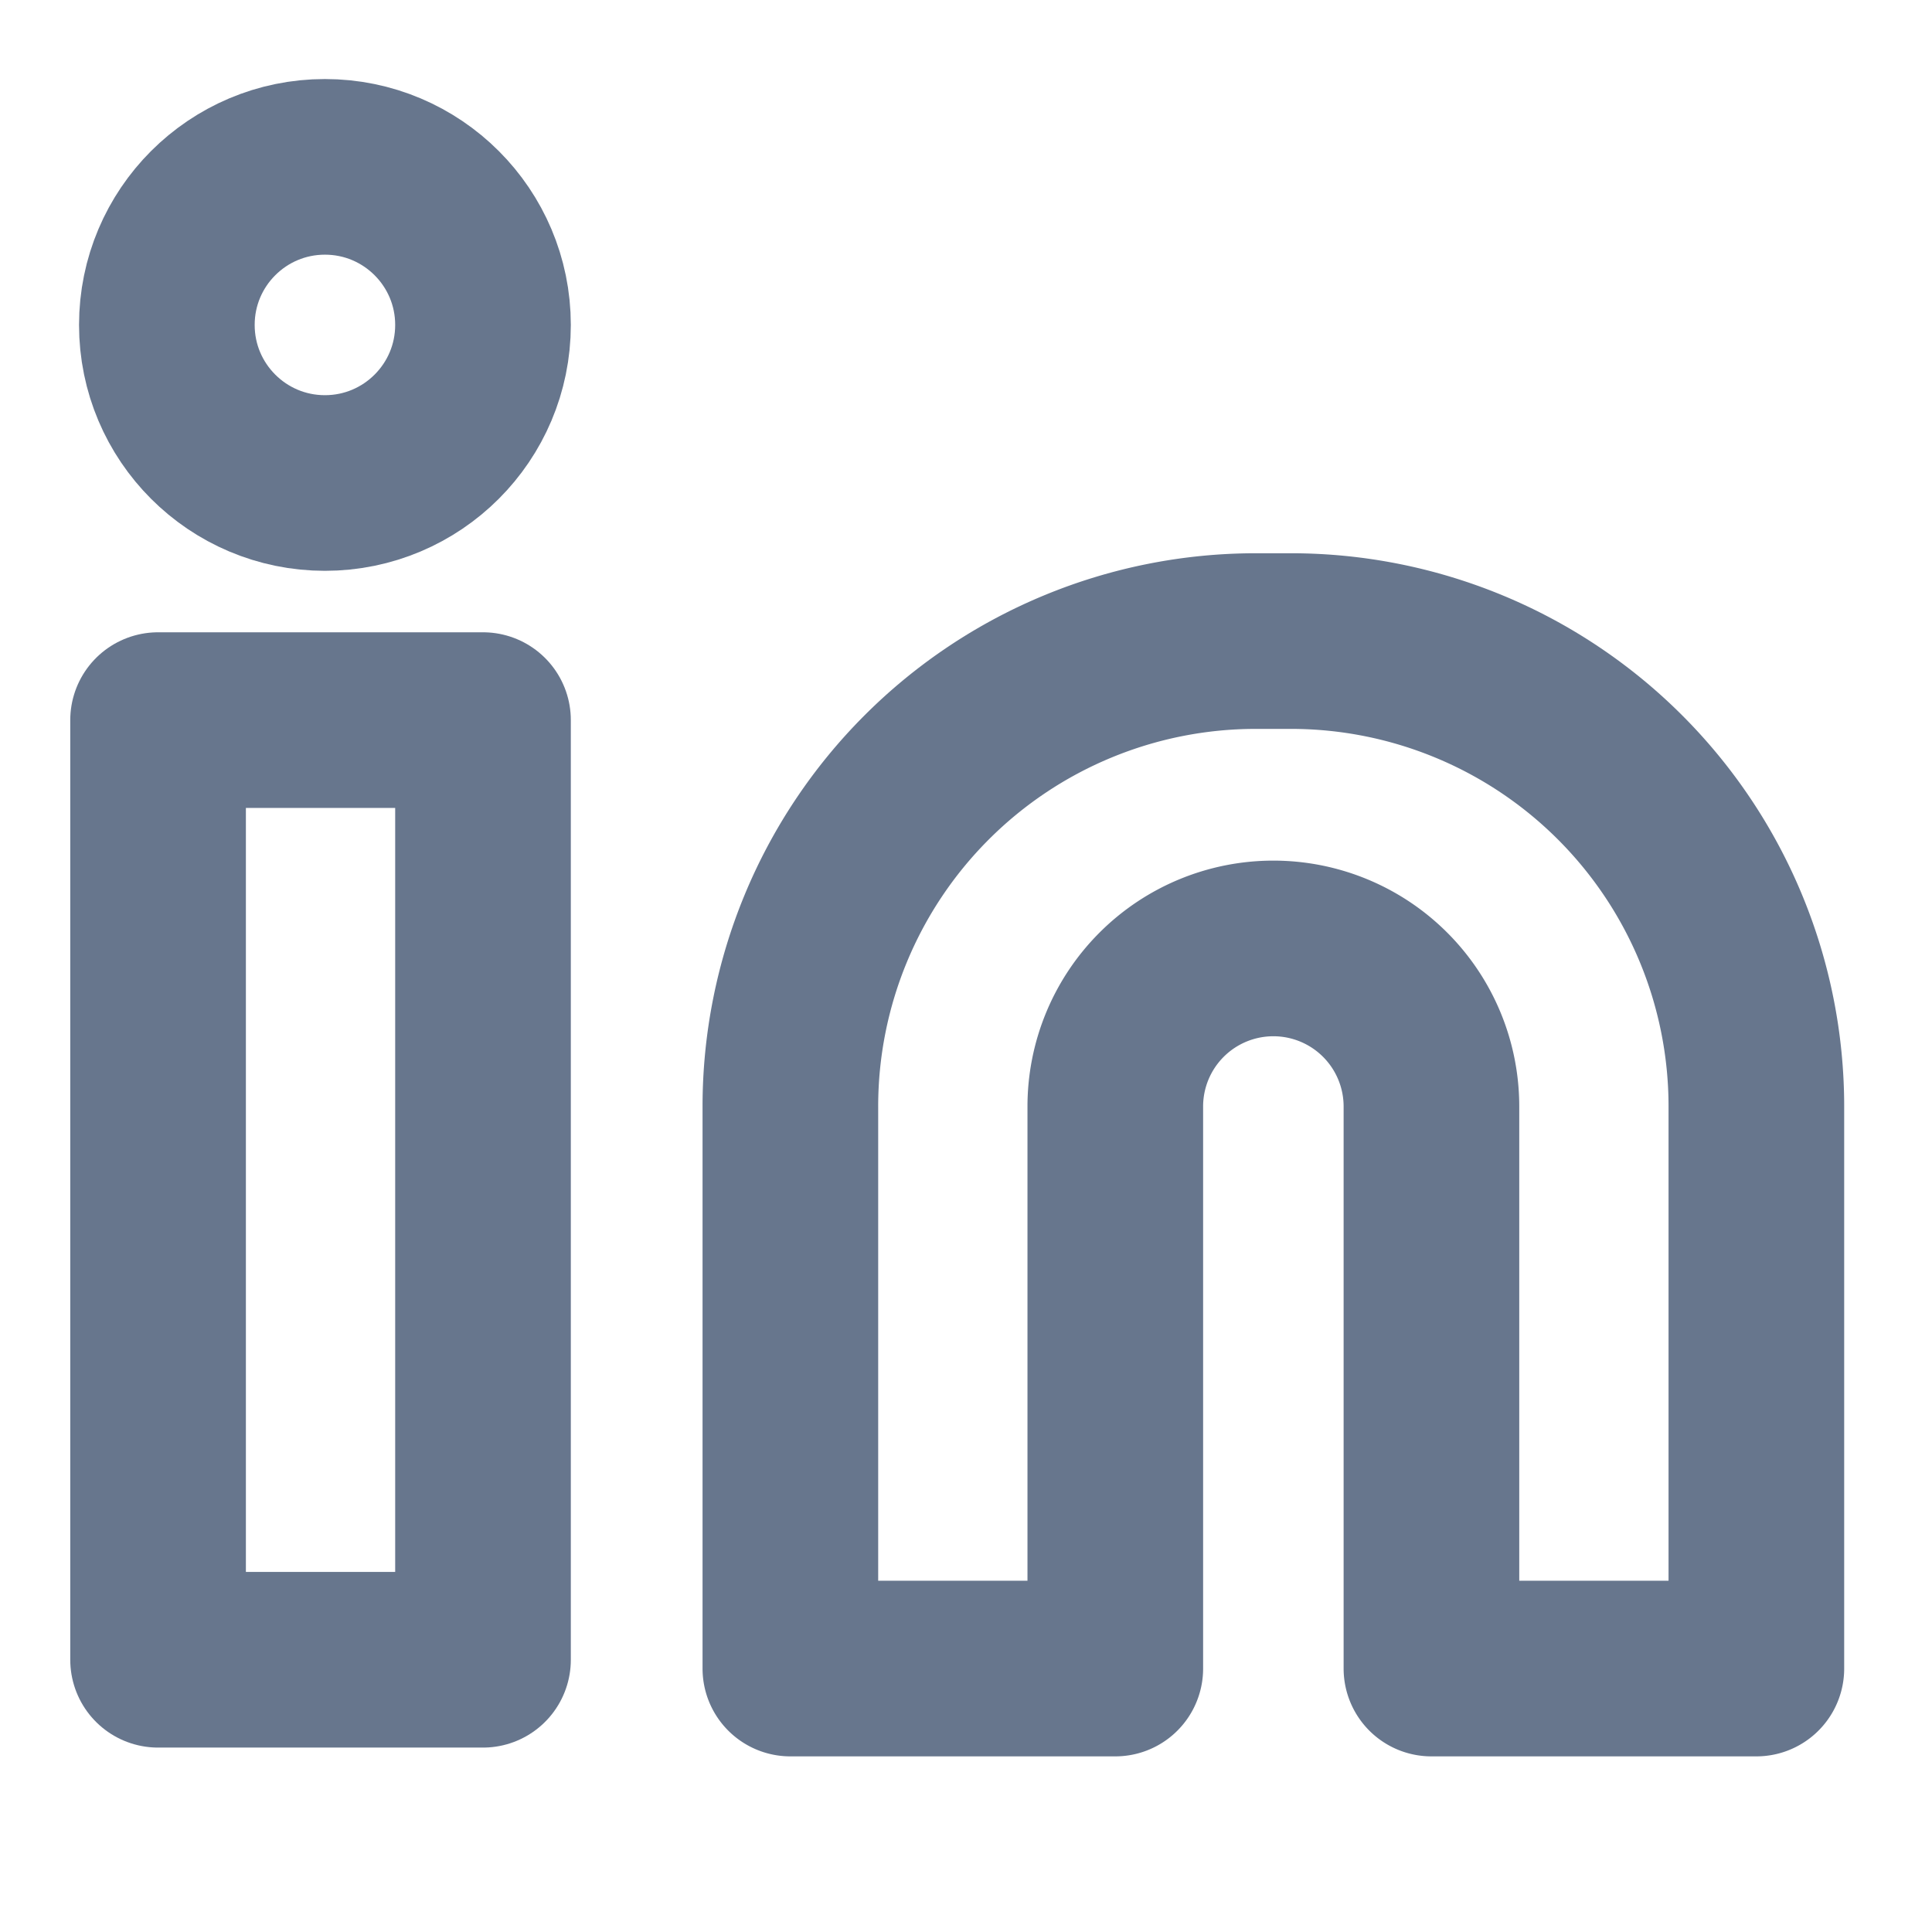
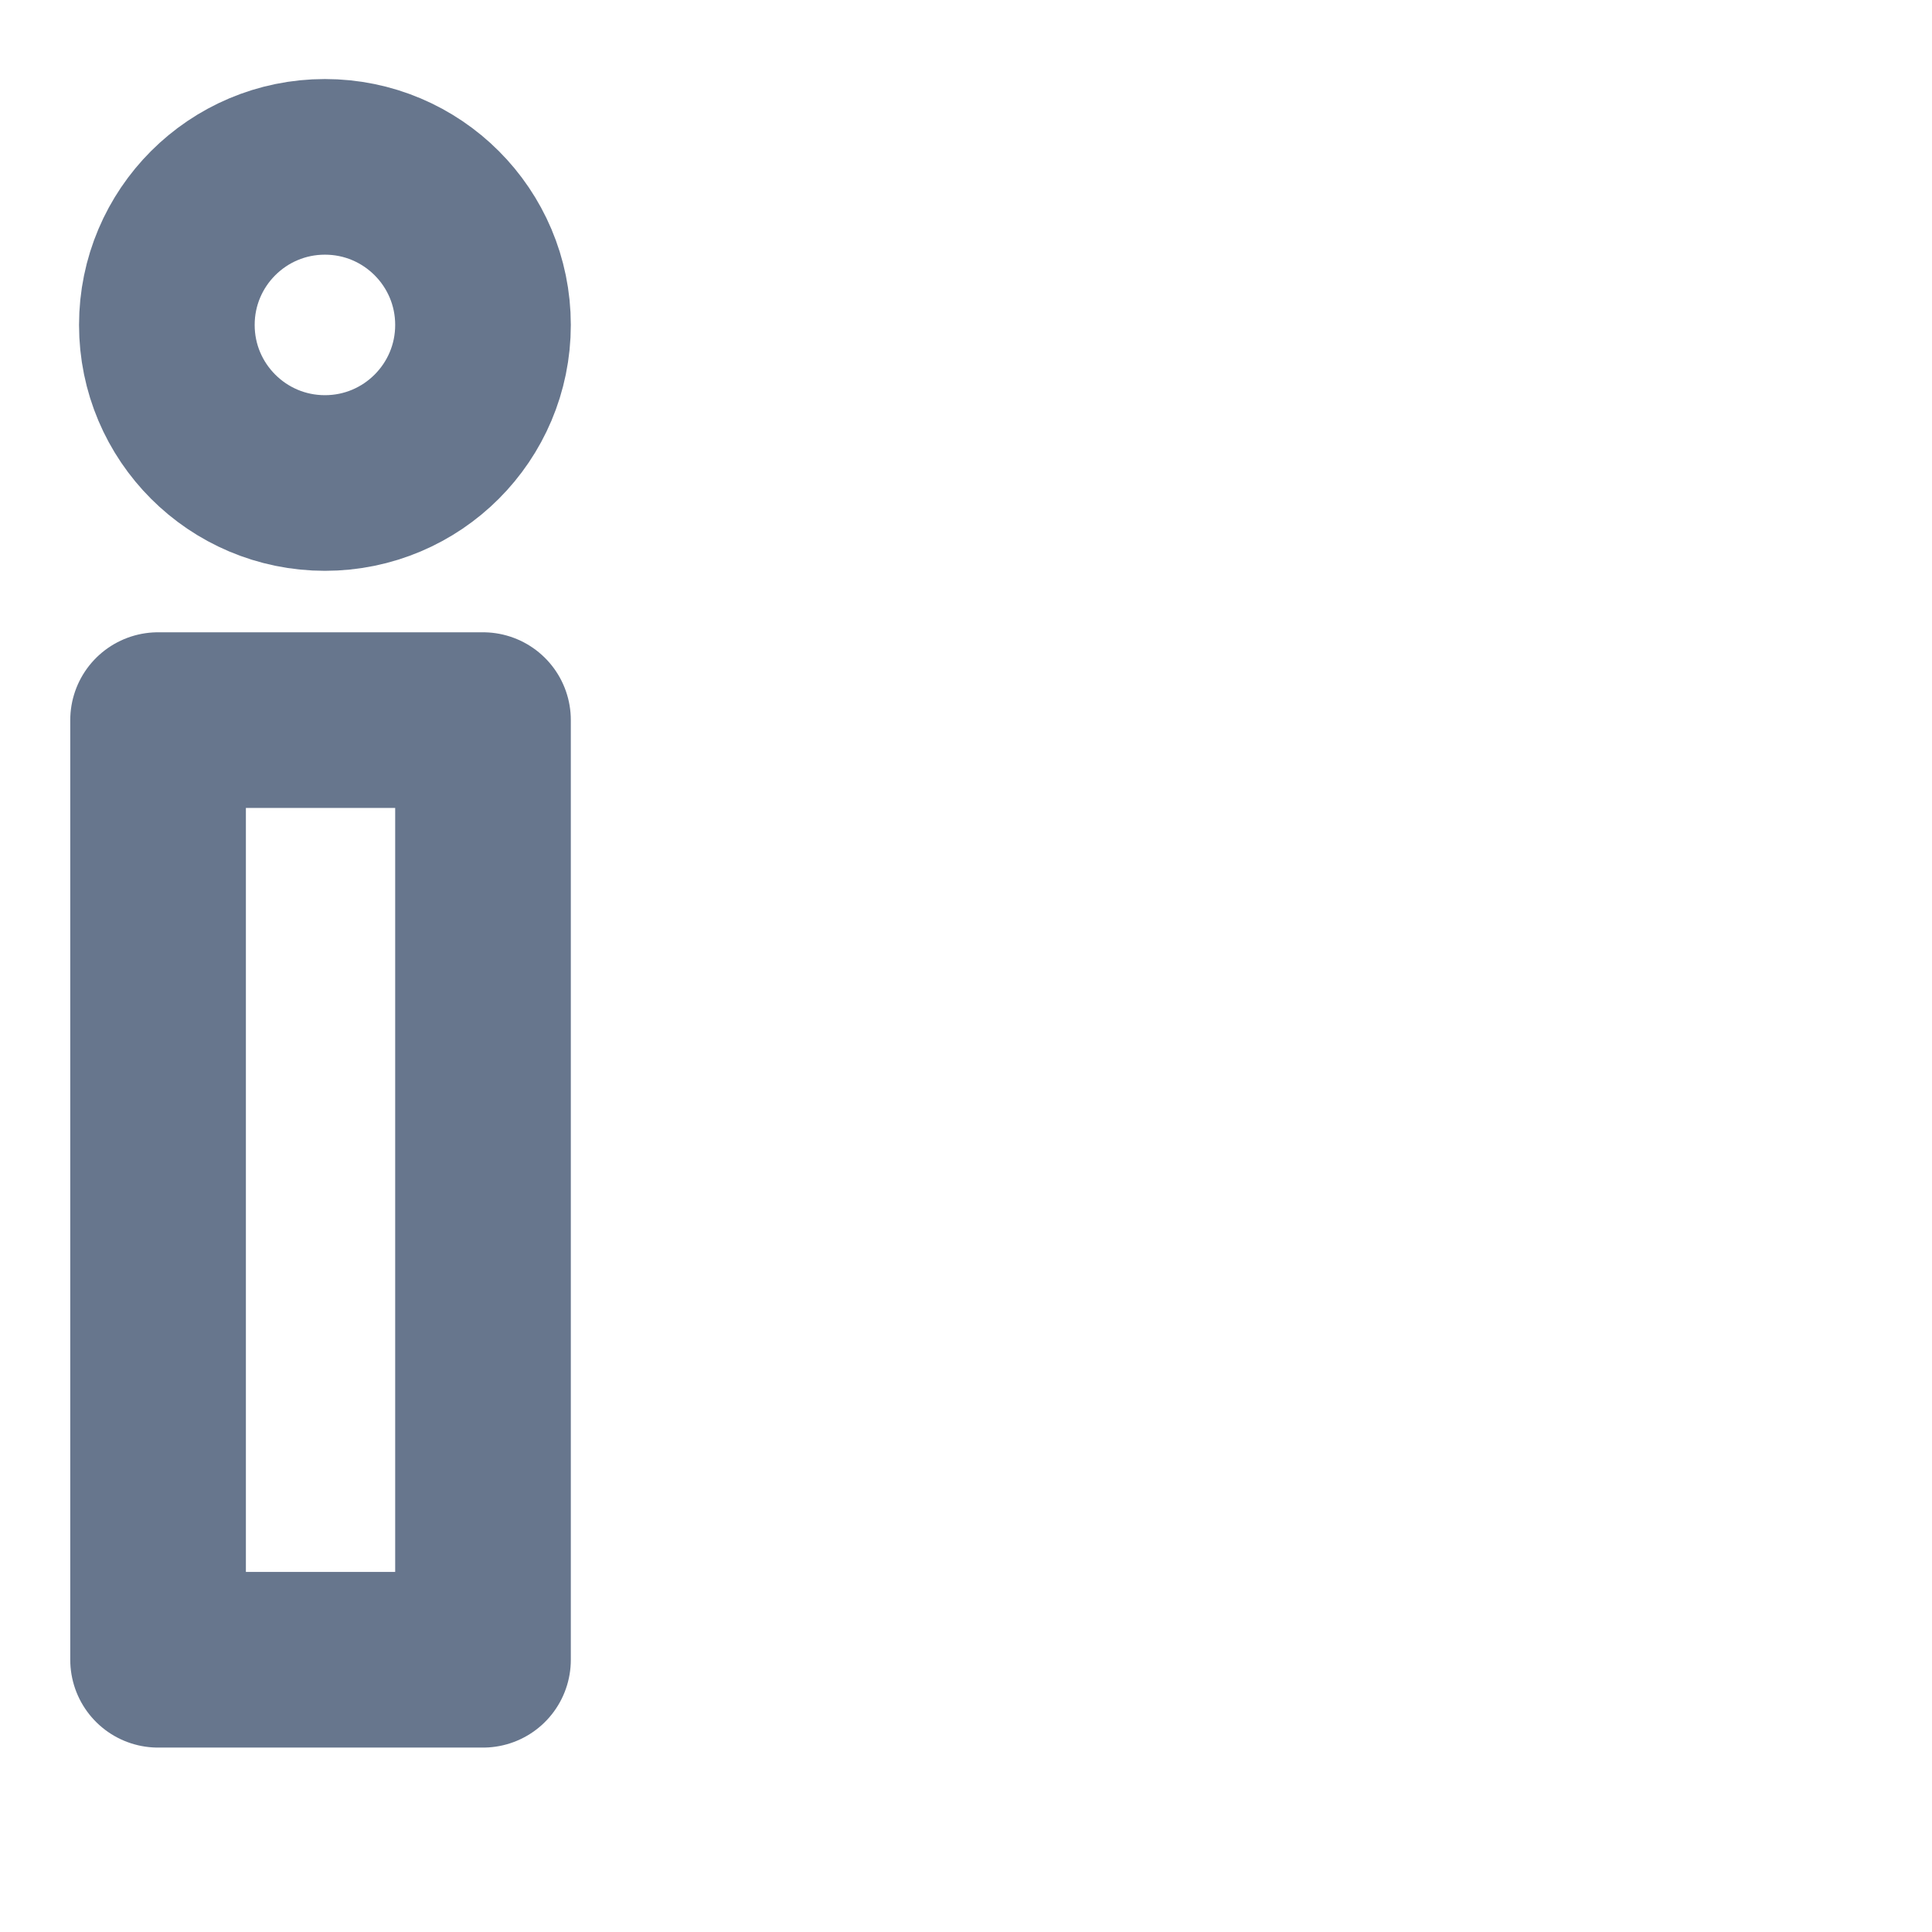
<svg xmlns="http://www.w3.org/2000/svg" width="22" height="22" viewBox="0 0 22 22" fill="none" stroke="#67768D" stroke-width="2" stroke-linecap="round" stroke-linejoin="round">
-   <path d="M14.7 7.3a5.3 5.3 0 0 1 5.3 5.3v6.4h-3.7v-6.4a1.8 1.8 0 0 0-1.8-1.8 1.8 1.8 0 0 0-1.8 1.8v6.4h-3.7v-6.4a5.3 5.3 0 0 1 5.3-5.3z" />
  <rect width="3.7" height="10.7" x="1.8" y="8.2" />
  <circle cx="3.7" cy="3.7" r="1.8" />
</svg>